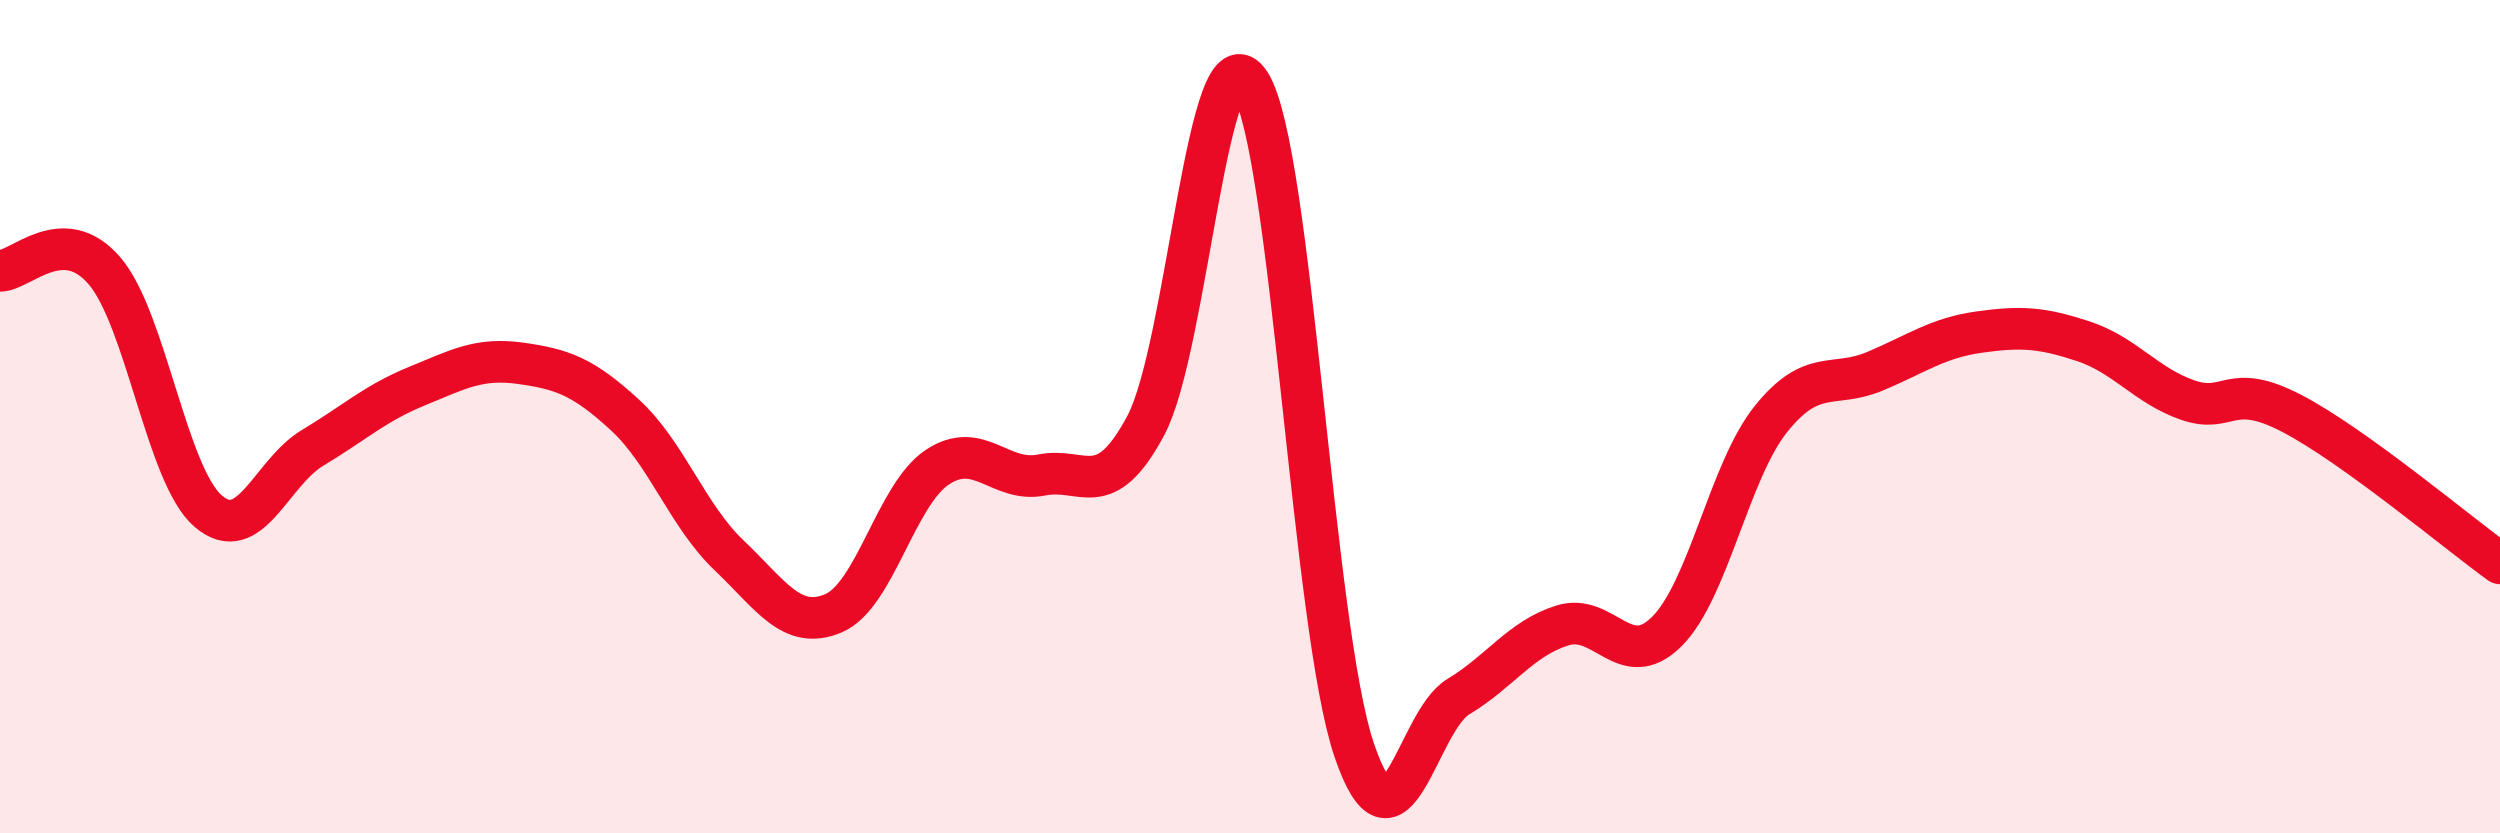
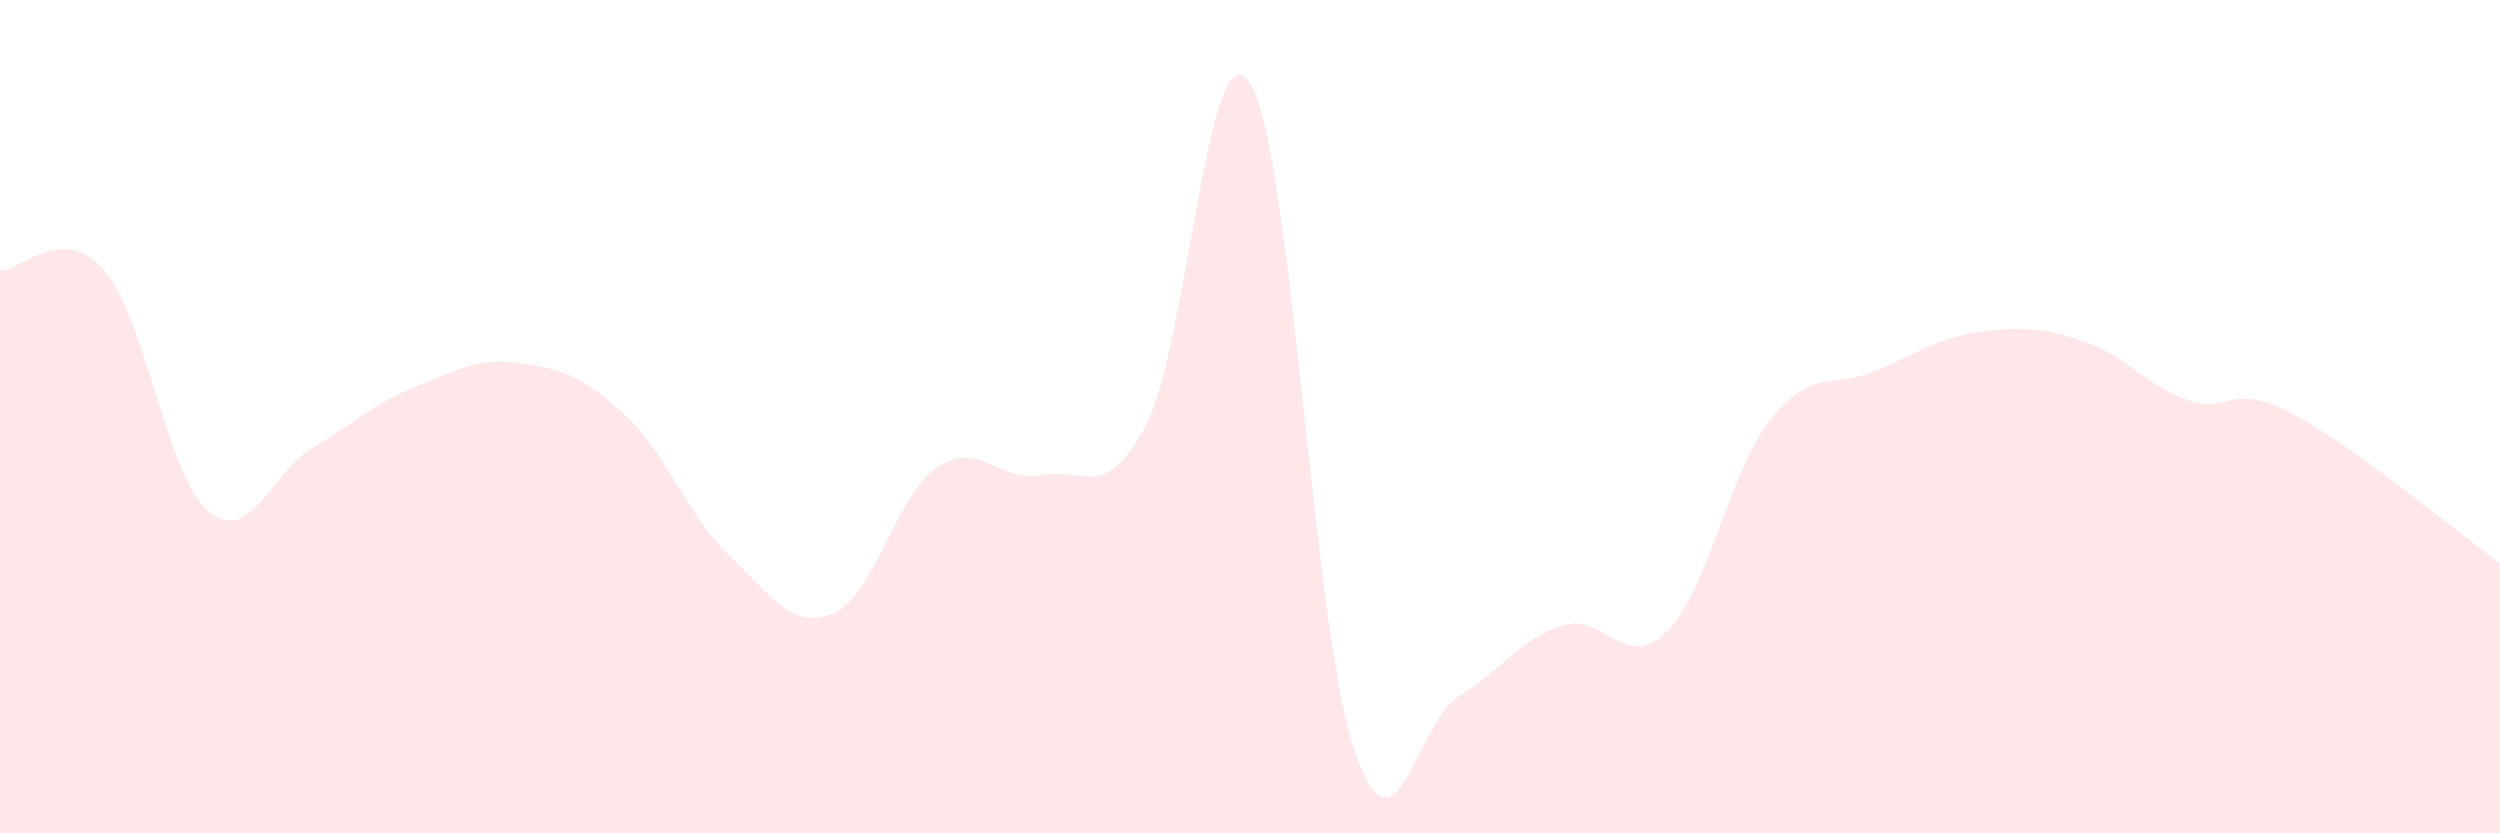
<svg xmlns="http://www.w3.org/2000/svg" width="60" height="20" viewBox="0 0 60 20">
  <path d="M 0,6.5 C 0.5,6.5 1.5,5.34 2.5,6.49 C 3.5,7.64 4,11.42 5,12.27 C 6,13.12 6.5,11.35 7.5,10.75 C 8.5,10.15 9,9.68 10,9.27 C 11,8.86 11.5,8.58 12.5,8.72 C 13.5,8.86 14,9.04 15,9.96 C 16,10.88 16.5,12.38 17.5,13.33 C 18.5,14.28 19,15.14 20,14.72 C 21,14.3 21.5,11.87 22.5,11.21 C 23.5,10.55 24,11.6 25,11.4 C 26,11.2 26.5,12.09 27.5,10.21 C 28.5,8.33 29,0.44 30,2 C 31,3.56 31.5,15.06 32.5,18 C 33.5,20.94 34,17.32 35,16.72 C 36,16.12 36.5,15.32 37.5,15.01 C 38.5,14.7 39,16.15 40,15.16 C 41,14.17 41.5,11.31 42.5,10.06 C 43.5,8.81 44,9.33 45,8.91 C 46,8.49 46.5,8.11 47.5,7.97 C 48.5,7.83 49,7.86 50,8.19 C 51,8.52 51.5,9.25 52.5,9.6 C 53.5,9.95 53.5,9.14 55,9.92 C 56.5,10.7 59,12.8 60,13.52L60 20L0 20Z" fill="#EB0A25" opacity="0.1" stroke-linecap="round" stroke-linejoin="round" />
-   <path d="M 0,6.5 C 0.5,6.5 1.5,5.34 2.5,6.49 C 3.5,7.64 4,11.42 5,12.27 C 6,13.12 6.5,11.35 7.5,10.75 C 8.5,10.15 9,9.68 10,9.27 C 11,8.86 11.5,8.58 12.5,8.72 C 13.5,8.86 14,9.04 15,9.96 C 16,10.88 16.5,12.38 17.5,13.33 C 18.5,14.28 19,15.14 20,14.72 C 21,14.3 21.5,11.87 22.5,11.21 C 23.5,10.55 24,11.6 25,11.4 C 26,11.2 26.5,12.09 27.5,10.21 C 28.5,8.33 29,0.44 30,2 C 31,3.56 31.5,15.06 32.5,18 C 33.5,20.94 34,17.32 35,16.72 C 36,16.12 36.5,15.32 37.5,15.01 C 38.5,14.7 39,16.15 40,15.16 C 41,14.17 41.5,11.31 42.5,10.06 C 43.5,8.81 44,9.33 45,8.91 C 46,8.49 46.5,8.11 47.5,7.97 C 48.5,7.83 49,7.86 50,8.19 C 51,8.52 51.5,9.25 52.5,9.6 C 53.5,9.95 53.5,9.14 55,9.92 C 56.5,10.7 59,12.8 60,13.52" stroke="#EB0A25" stroke-width="1" fill="none" stroke-linecap="round" stroke-linejoin="round" />
</svg>